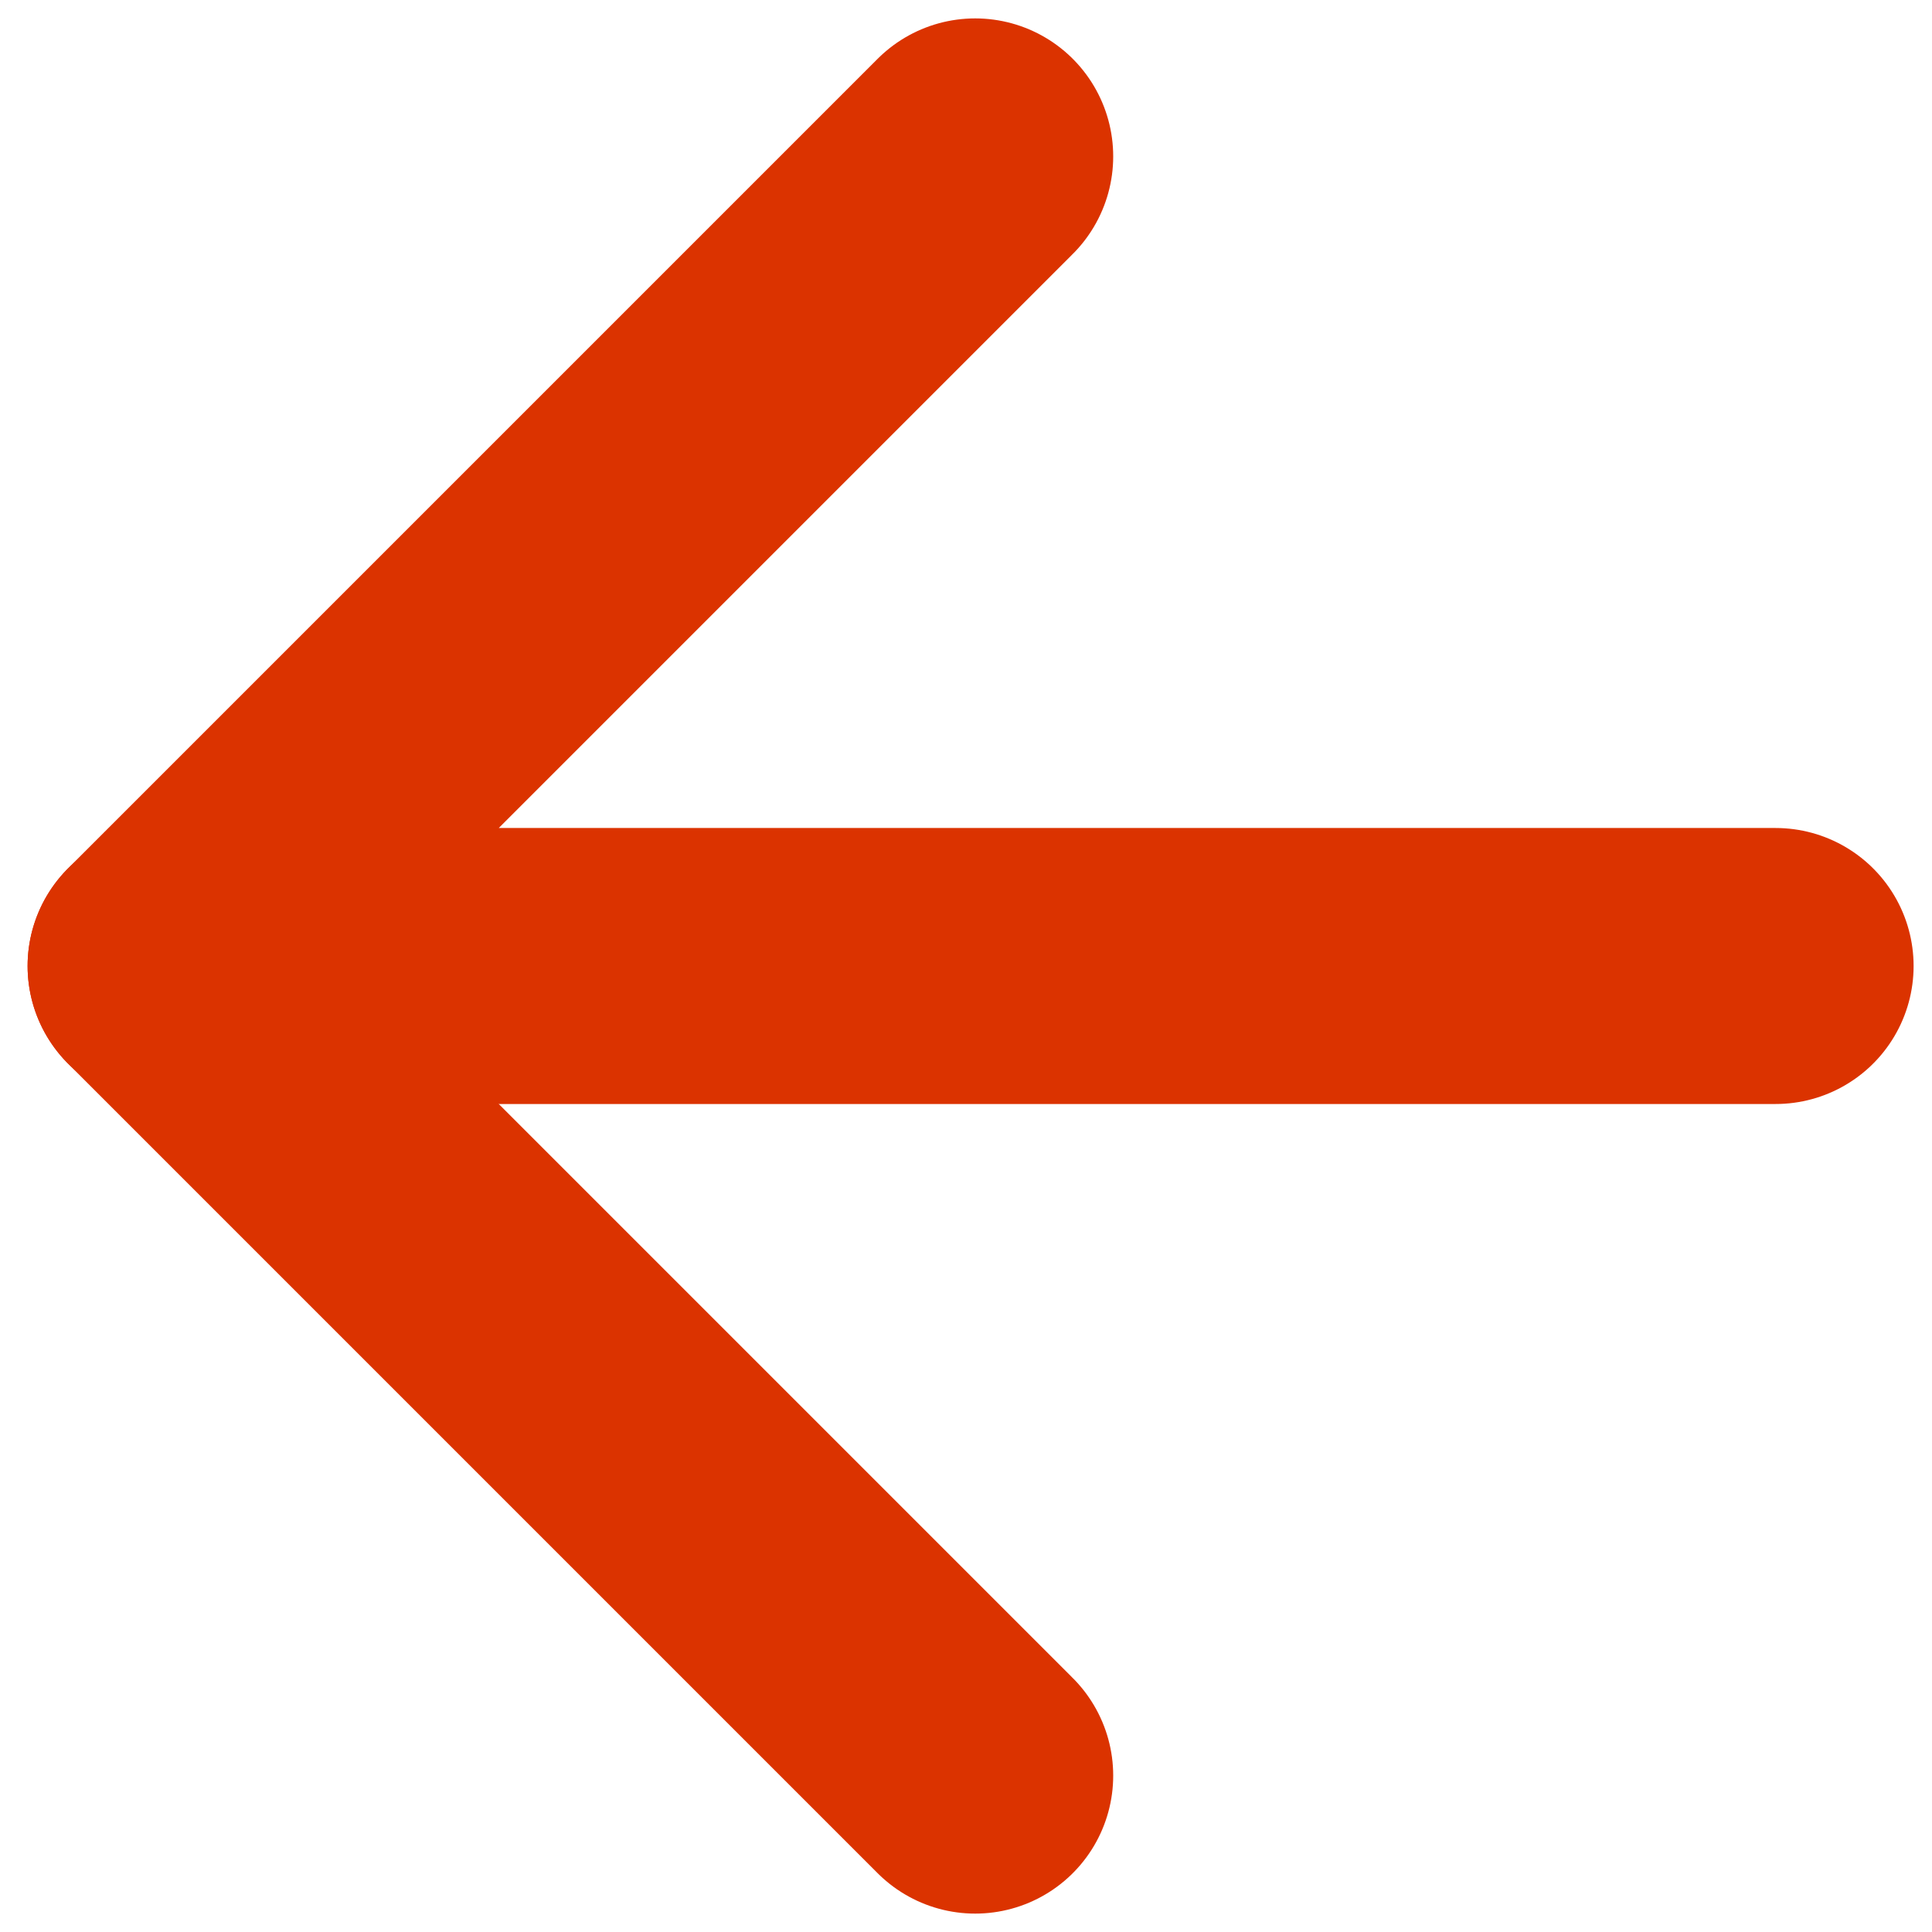
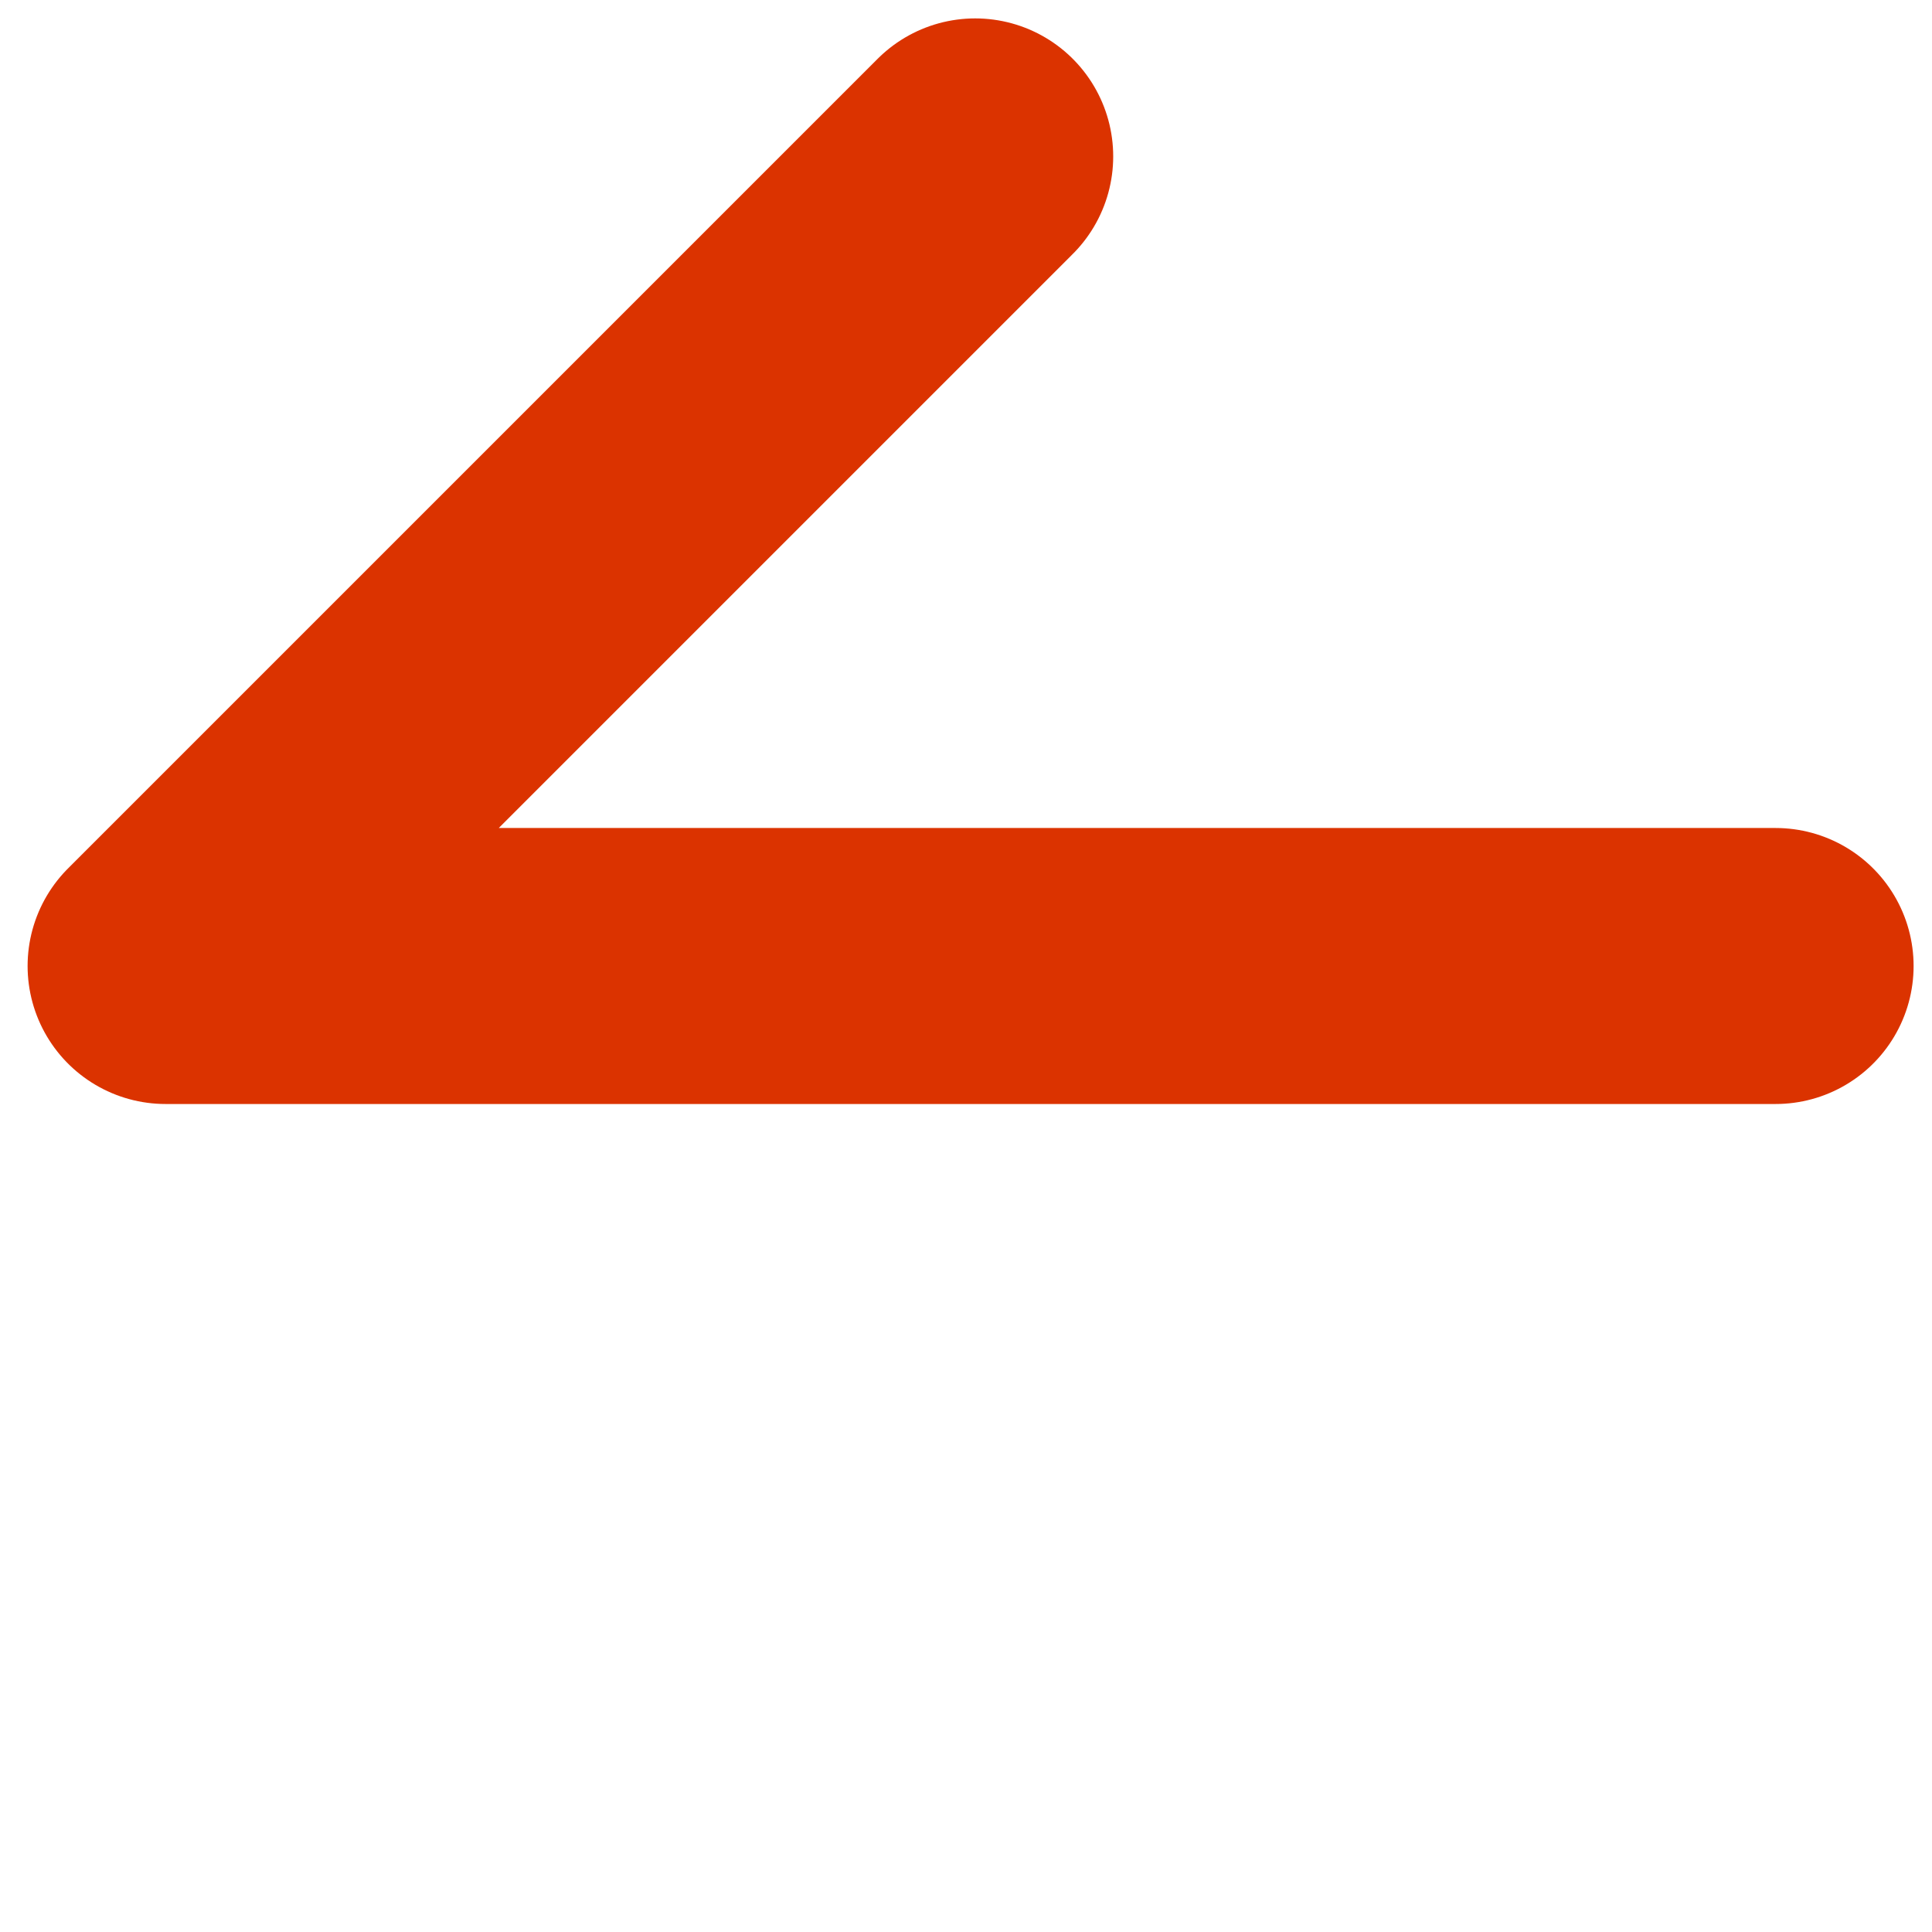
<svg xmlns="http://www.w3.org/2000/svg" version="1.1" id="レイヤー_1" x="0px" y="0px" width="21px" height="21px" viewBox="0 0 21 21" style="enable-background:new 0 0 21 21;" xml:space="preserve">
  <style type="text/css">
	.st0{fill:none;stroke:#DB3300;stroke-width:3;stroke-linecap:round;stroke-linejoin:round;stroke-miterlimit:10;}
</style>
  <polyline class="st0" points="10.6,1.7 1.8,10.5 19.3,10.5 " />
-   <line class="st0" x1="1.8" y1="10.5" x2="10.6" y2="19.3" />
</svg>